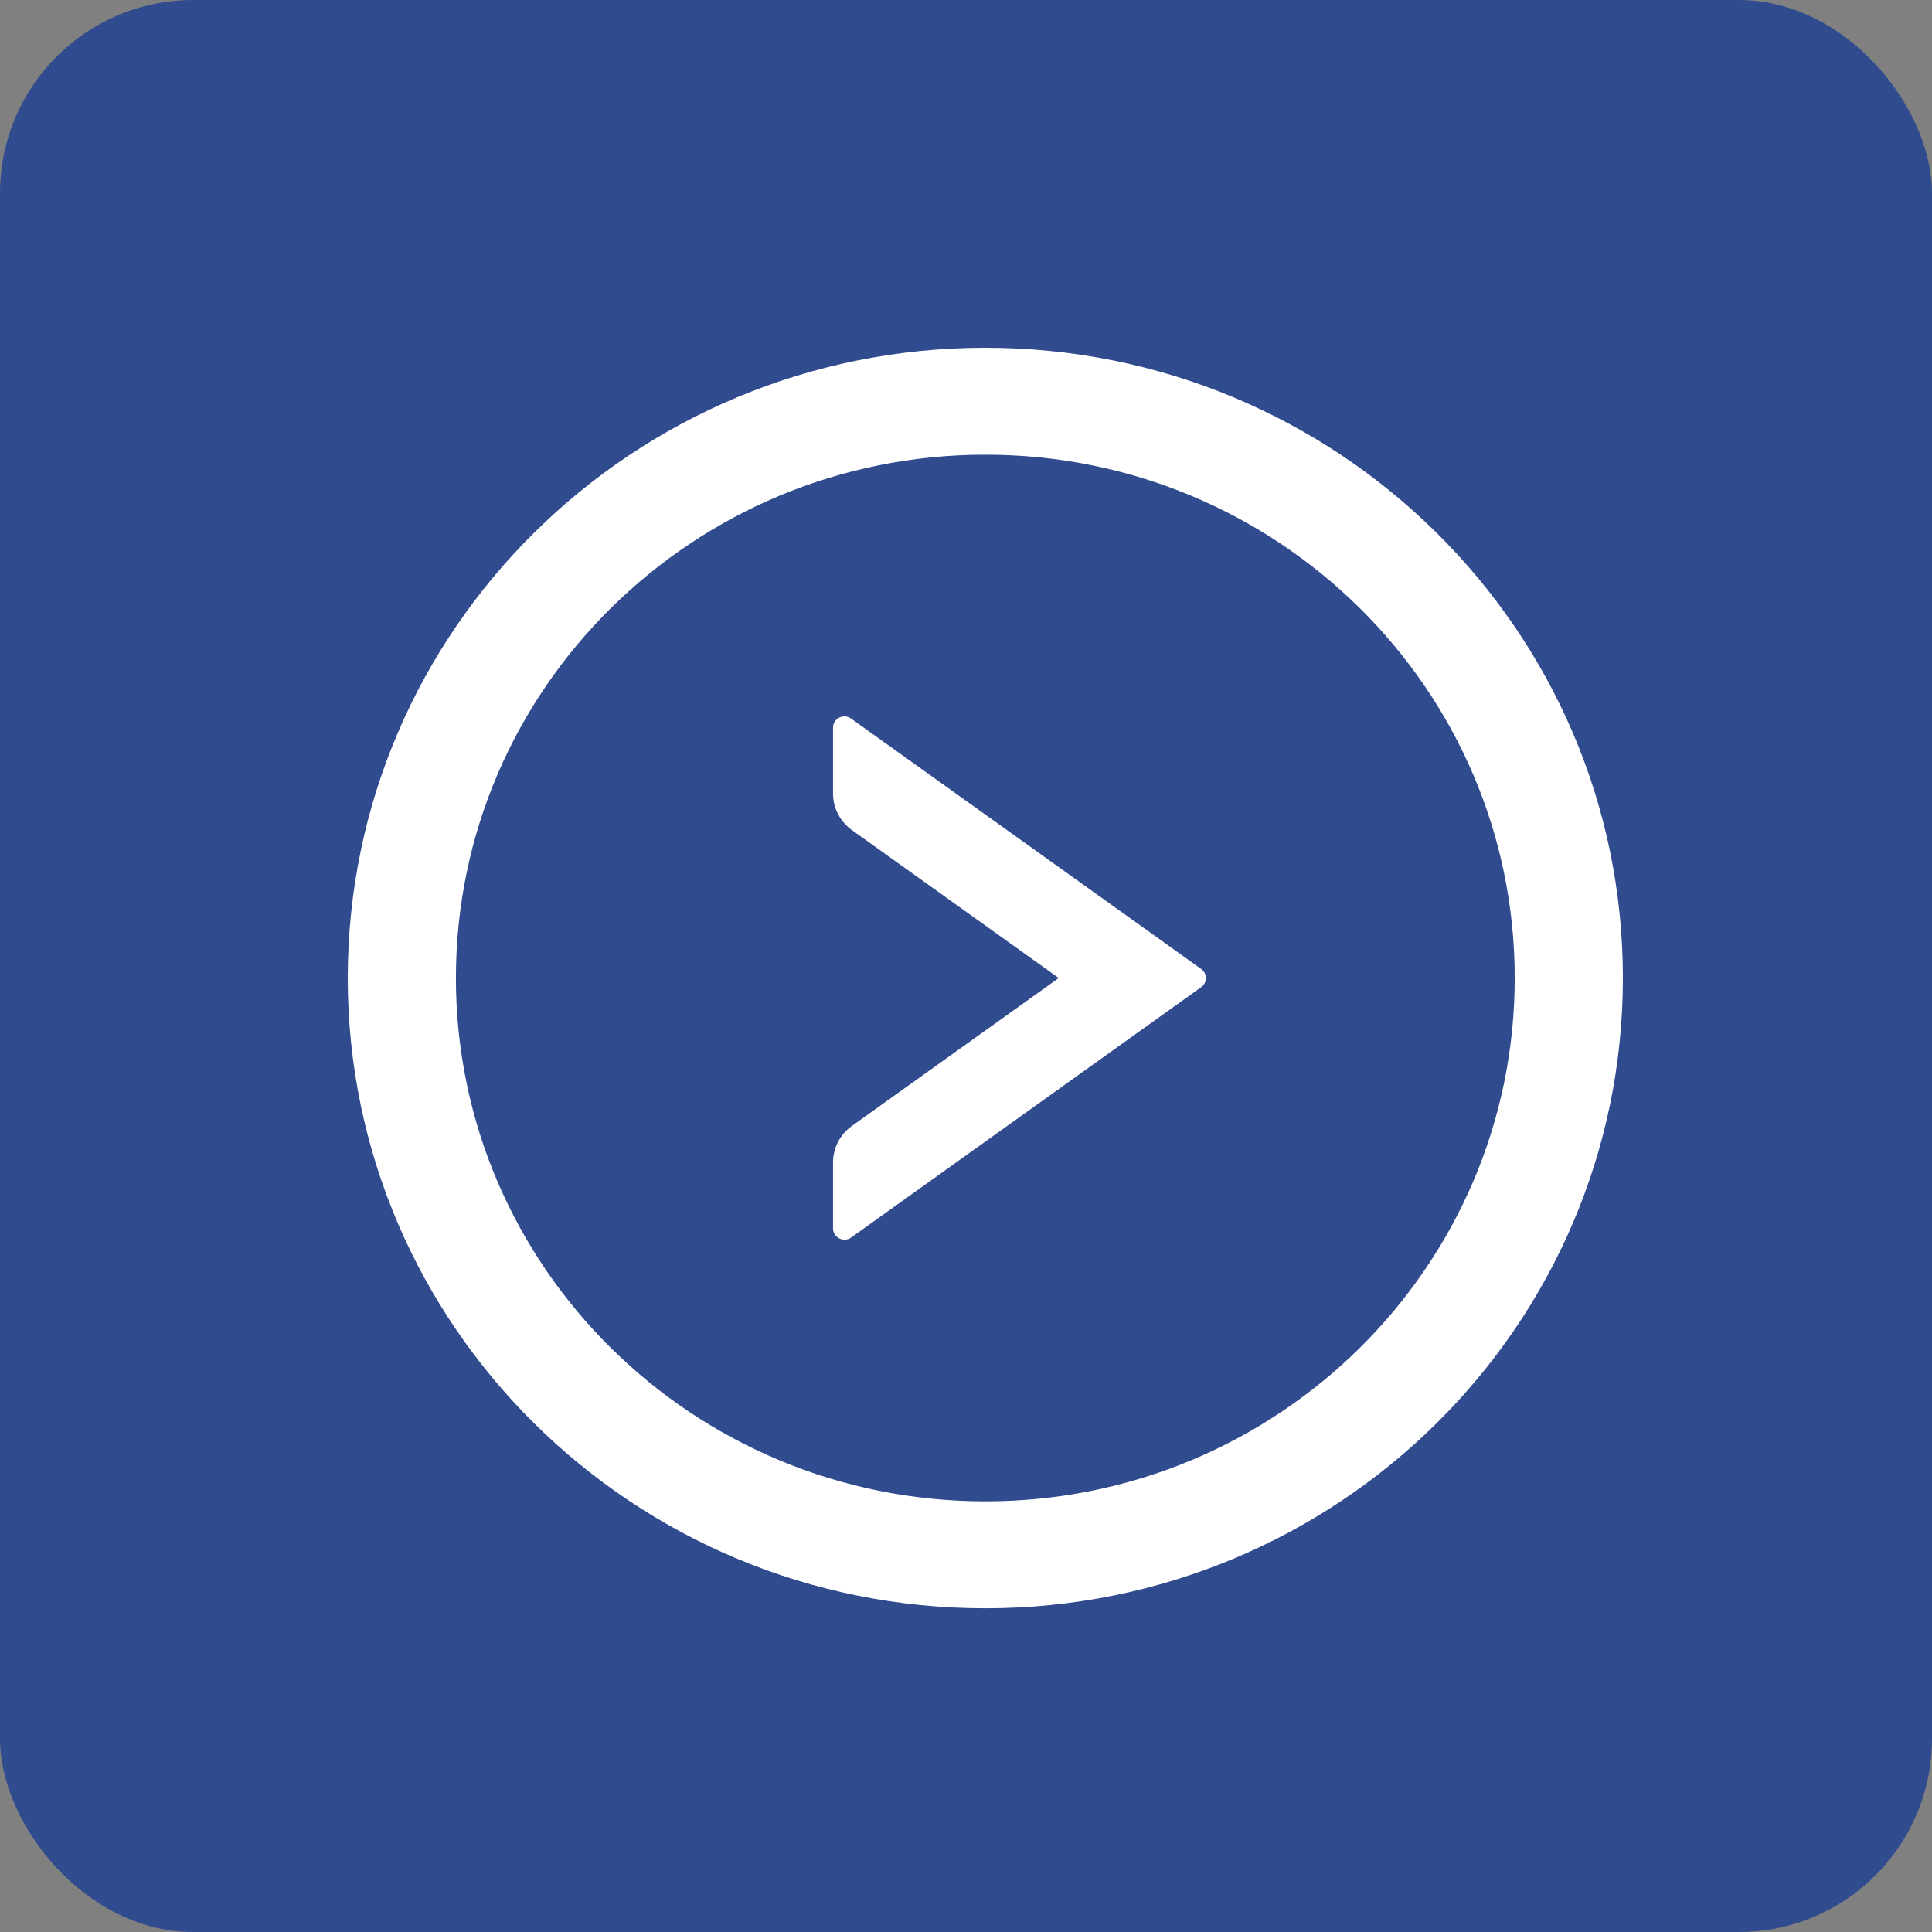
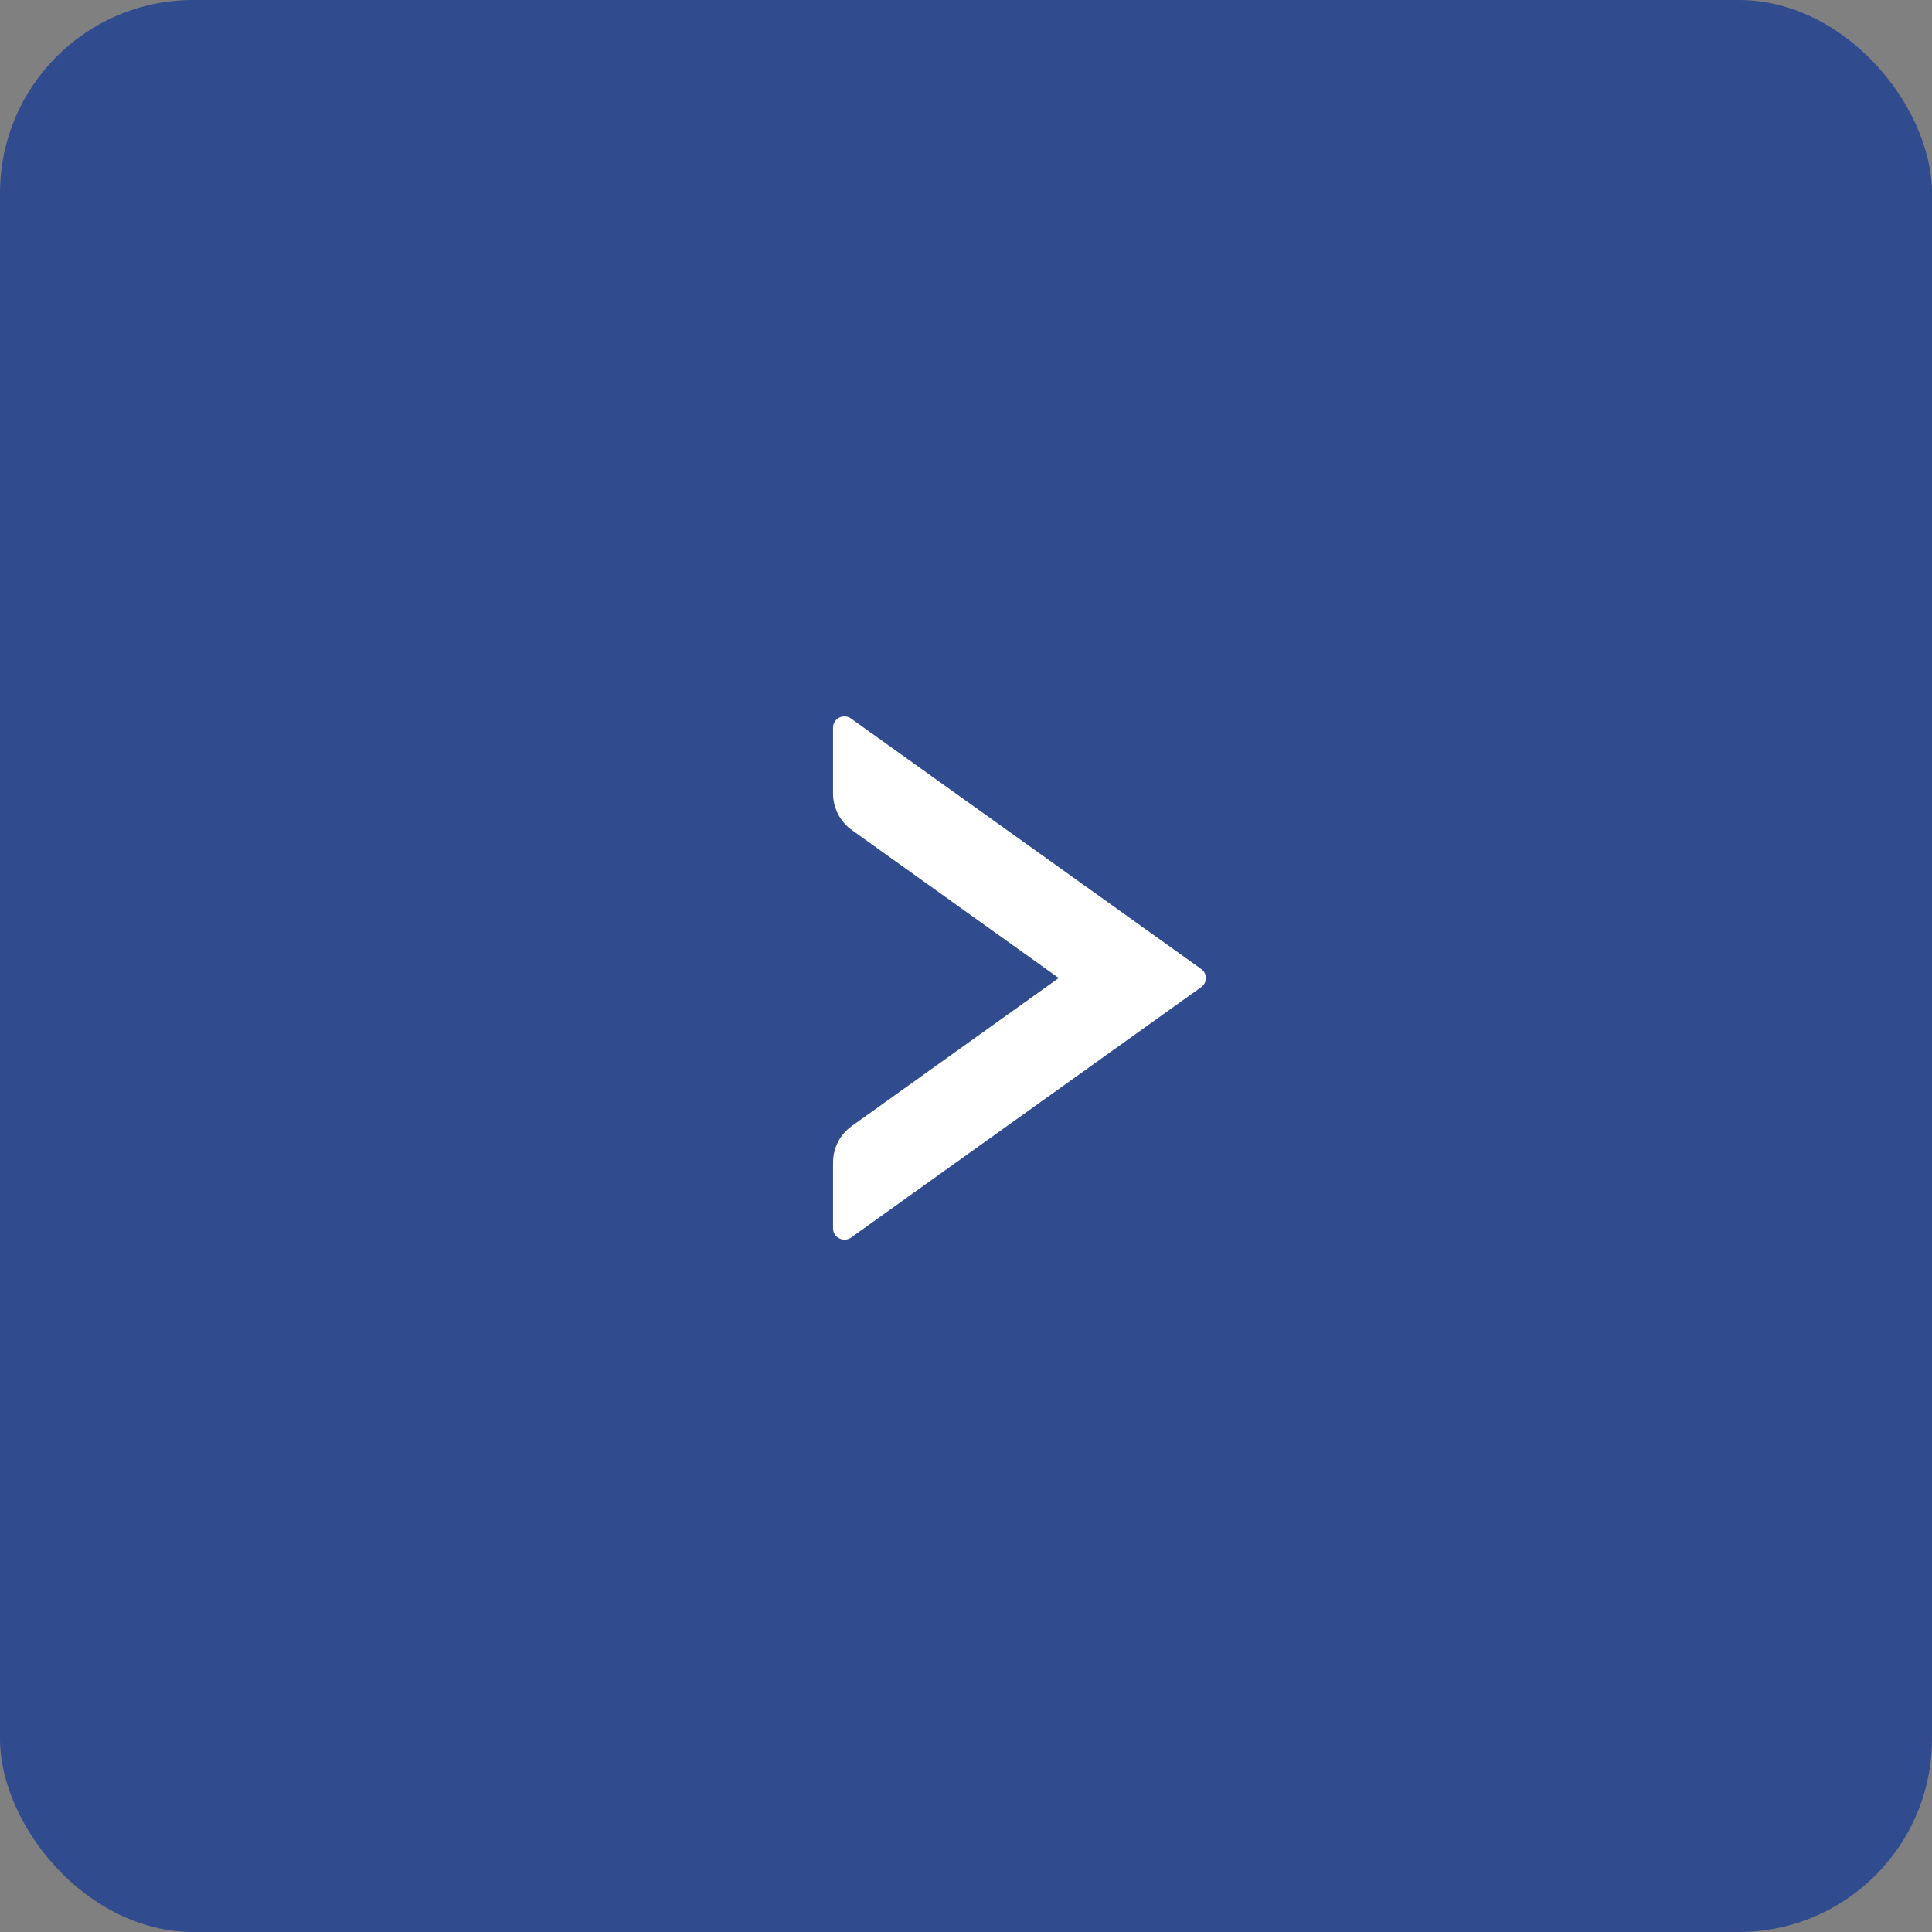
<svg xmlns="http://www.w3.org/2000/svg" width="50" height="50" viewBox="0 0 50 50" fill="none">
  <rect x="0" y="0" width="50" height="50" fill="#808080" stroke="none" />
  <rect width="50" height="50" rx="5" fill="#314B8F" />
  <path d="M21.559 18.83V20.538C21.559 20.909 21.74 21.262 22.045 21.481L27.4 25.311L22.045 29.141C21.74 29.359 21.559 29.709 21.559 30.084V31.791C21.559 32.028 21.832 32.166 22.027 32.028L31.087 25.547C31.249 25.431 31.249 25.194 31.087 25.078L22.027 18.597C21.832 18.455 21.559 18.593 21.559 18.83V18.83Z" fill="white" />
-   <path d="M9 25.311C9 34.318 16.388 41.622 25.5 41.622C34.612 41.622 42 34.318 42 25.311C42 16.303 34.612 9 25.5 9C16.388 9 9 16.303 9 25.311ZM39.201 25.311C39.201 32.789 33.065 38.855 25.5 38.855C17.935 38.855 11.799 32.789 11.799 25.311C11.799 17.833 17.935 11.767 25.5 11.767C33.065 11.767 39.201 17.833 39.201 25.311Z" fill="white" />
</svg>